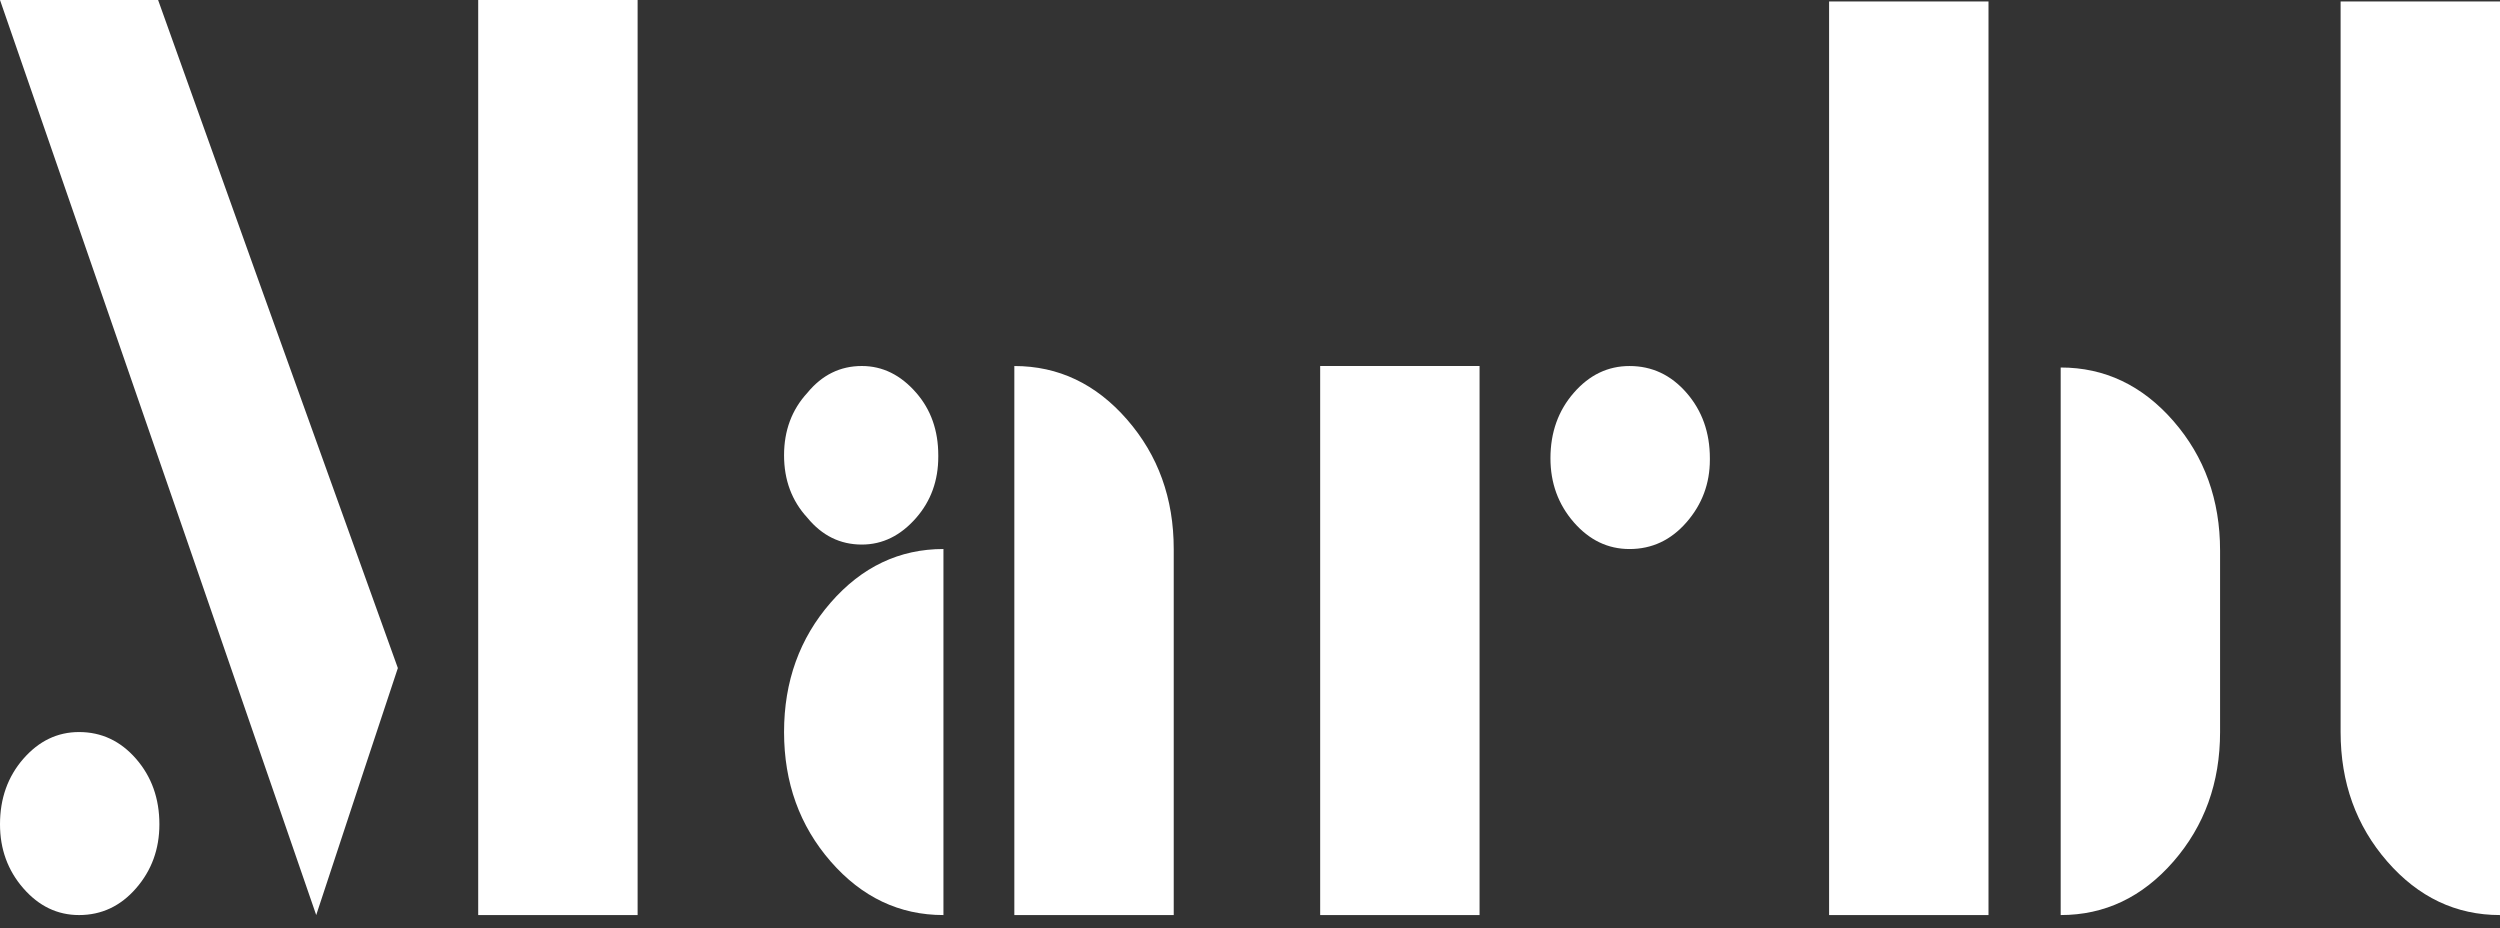
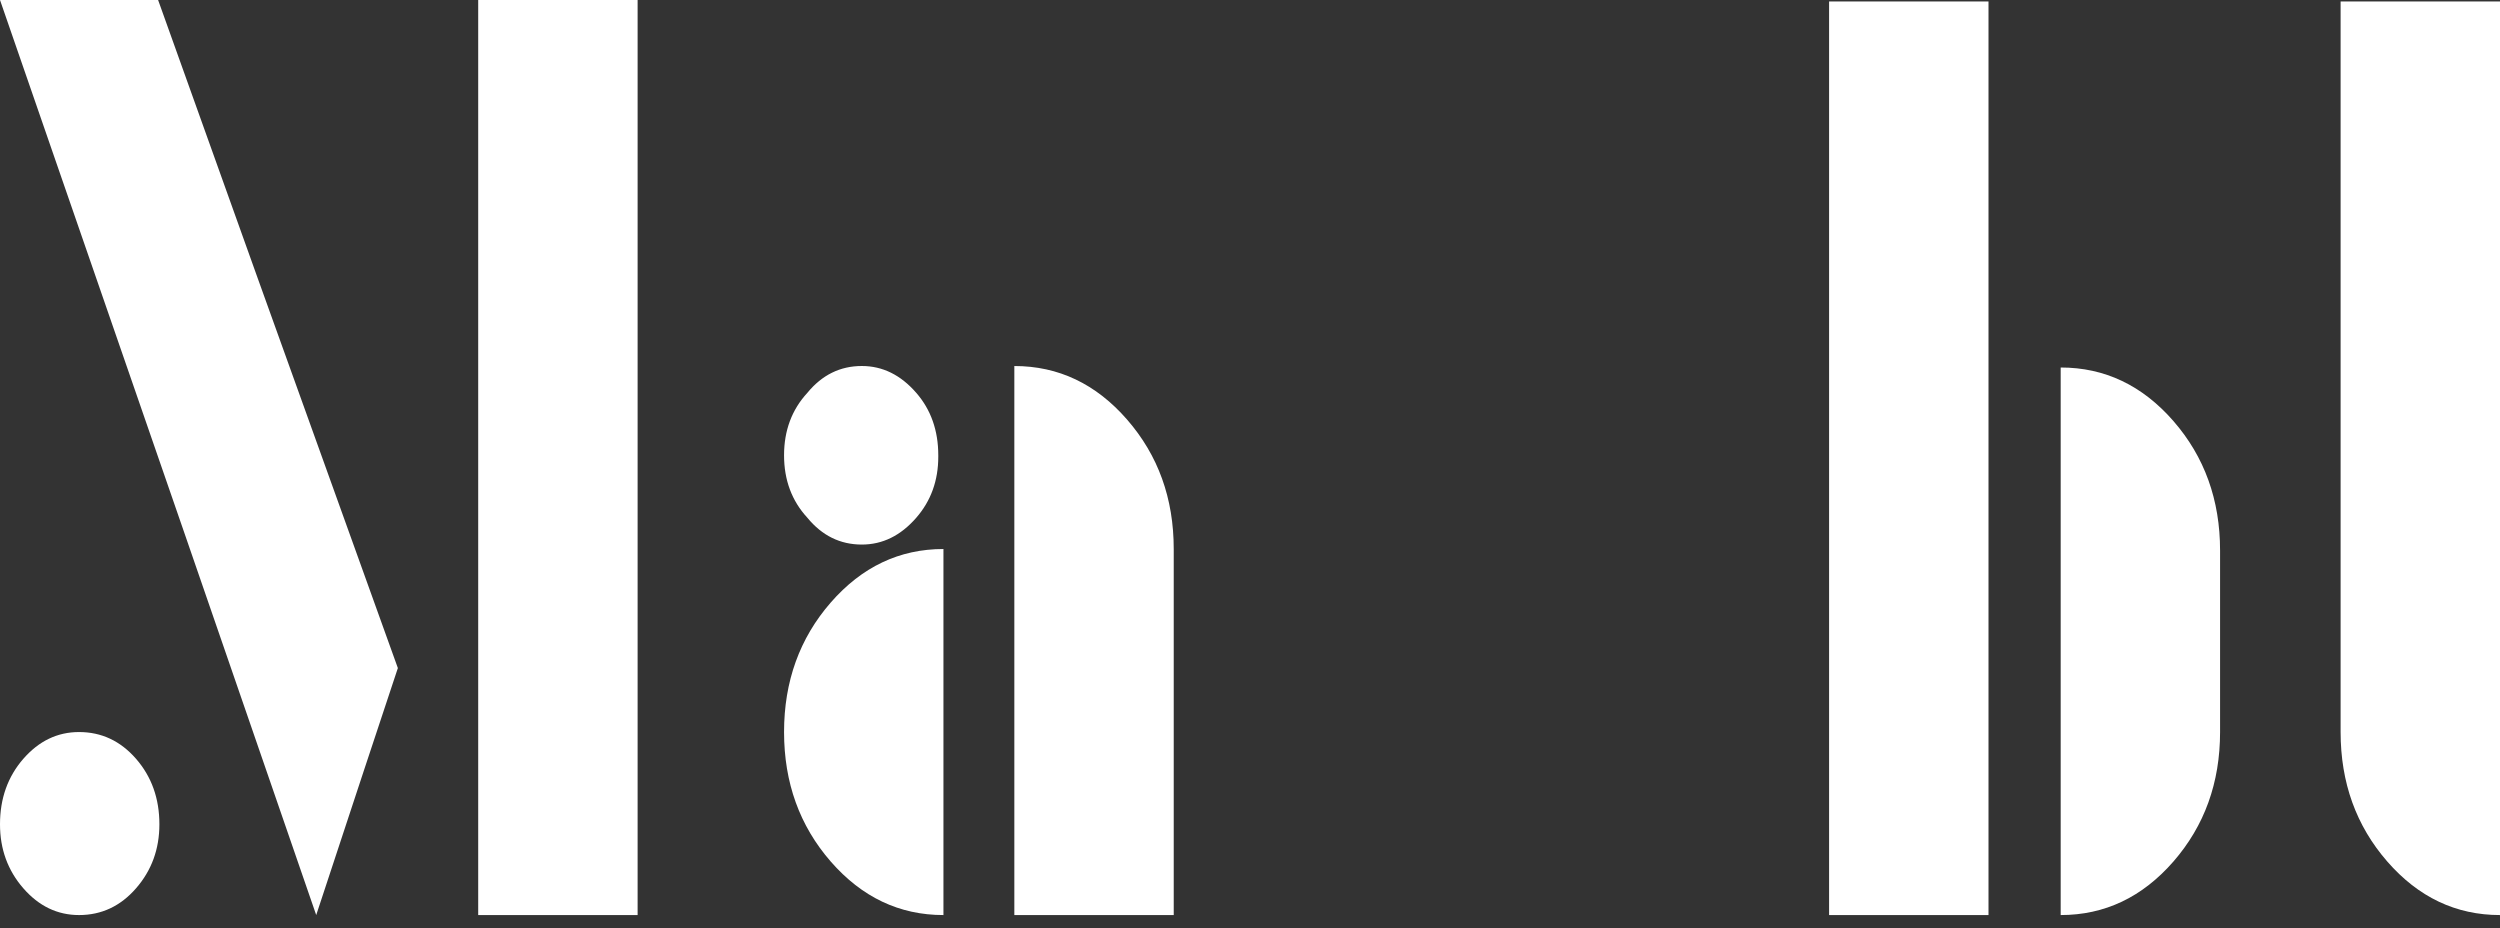
<svg xmlns="http://www.w3.org/2000/svg" width="132" height="49" viewBox="0 0 132 49" fill="none">
  <rect x="0" y="0" width="132" height="49" fill="#333333" stroke="none" />
  <path d="M25.249 0H33.666V48.315H25.249V24.039V0ZM4.174 48.315C3.033 48.315 2.052 47.844 1.231 46.901C0.41 45.959 0 44.833 0 43.523C0 42.161 0.41 41.009 1.231 40.066C2.053 39.124 3.033 38.652 4.174 38.652C5.36 38.652 6.364 39.124 7.184 40.066C8.005 41.01 8.416 42.161 8.416 43.523C8.416 44.833 8.005 45.959 7.184 46.901C6.364 47.844 5.36 48.315 4.174 48.315ZM21.007 35.274C20.048 38.154 18.611 42.502 16.696 48.315C13.001 37.579 7.435 21.475 0 0H8.348C11.131 7.804 15.351 19.562 21.007 35.274Z" fill="white" />
  <path d="M53.557 19.326C55.883 19.326 57.868 20.268 59.51 22.154C61.153 24.04 61.973 26.318 61.973 28.989V48.315H53.557V37.474V19.326ZM49.814 48.315C47.488 48.315 45.504 47.372 43.861 45.487C42.219 43.6 41.398 41.323 41.398 38.651C41.398 35.98 42.219 33.702 43.861 31.816C45.504 29.931 47.488 28.988 49.814 28.988V48.315ZM45.504 28.753C44.363 28.753 43.405 28.282 42.63 27.338C41.809 26.448 41.398 25.349 41.398 24.039C41.398 22.731 41.809 21.631 42.63 20.74C43.405 19.796 44.364 19.325 45.504 19.325C46.599 19.325 47.556 19.796 48.377 20.74C49.153 21.631 49.541 22.731 49.541 24.039V24.118C49.541 25.375 49.153 26.448 48.377 27.339C47.556 28.282 46.599 28.753 45.504 28.753Z" fill="white" />
-   <path d="M86.039 28.989C84.898 28.989 83.917 28.518 83.096 27.576C82.275 26.632 81.864 25.507 81.864 24.197C81.864 22.835 82.275 21.682 83.096 20.741C83.917 19.797 84.898 19.326 86.039 19.326C87.225 19.326 88.228 19.797 89.049 20.741C89.87 21.683 90.281 22.835 90.281 24.197V24.275C90.281 25.533 89.87 26.632 89.049 27.575C88.228 28.518 87.225 28.989 86.039 28.989ZM69.705 19.326H78.121V48.315H69.705V19.326Z" fill="white" />
  <path d="M108.804 48.315V19.404C111.13 19.404 113.114 20.347 114.757 22.232C116.399 24.117 117.22 26.396 117.22 29.067V38.652C117.22 41.324 116.399 43.601 114.757 45.488C113.114 47.373 111.13 48.315 108.804 48.315ZM96.576 0.078H104.993V48.315H96.576V0.078Z" fill="white" />
-   <path d="M132 48.315C129.673 48.315 127.689 47.372 126.047 45.487C124.404 43.6 123.584 41.323 123.584 38.651V0.078H132V48.315Z" fill="white" />
+   <path d="M132 48.315C129.673 48.315 127.689 47.372 126.047 45.487C124.404 43.6 123.584 41.323 123.584 38.651V0.078H132Z" fill="white" />
</svg>